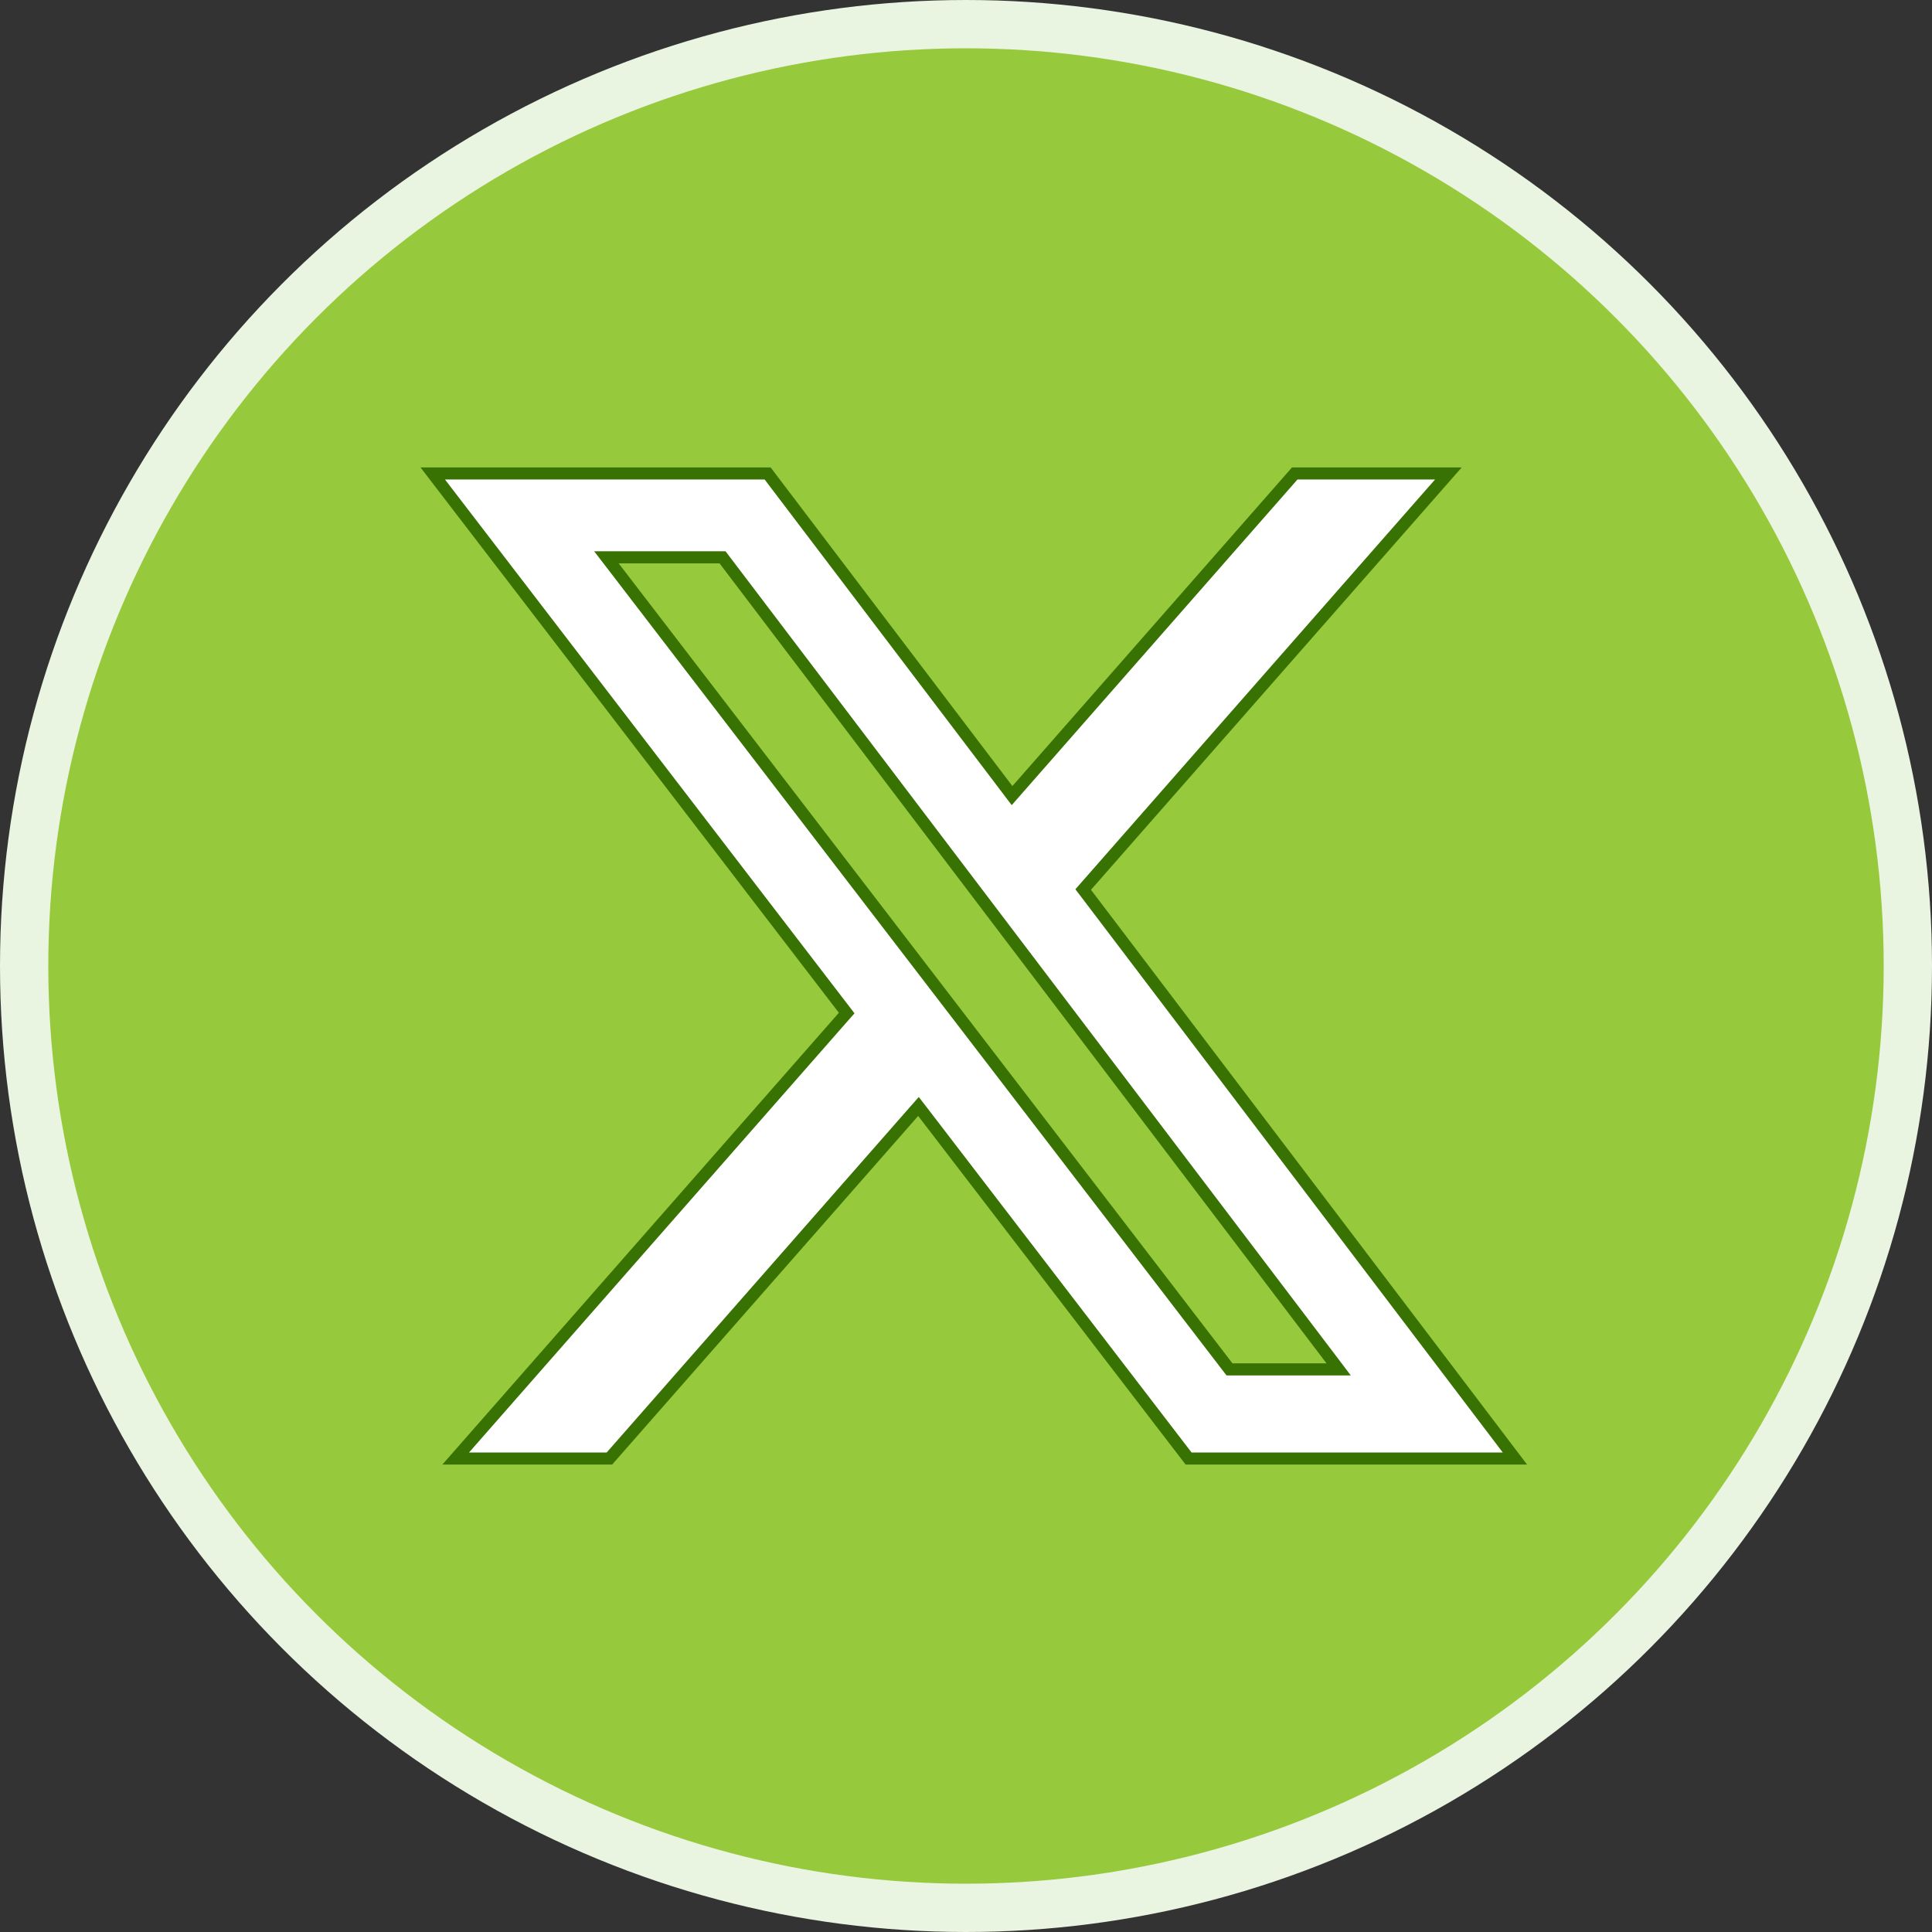
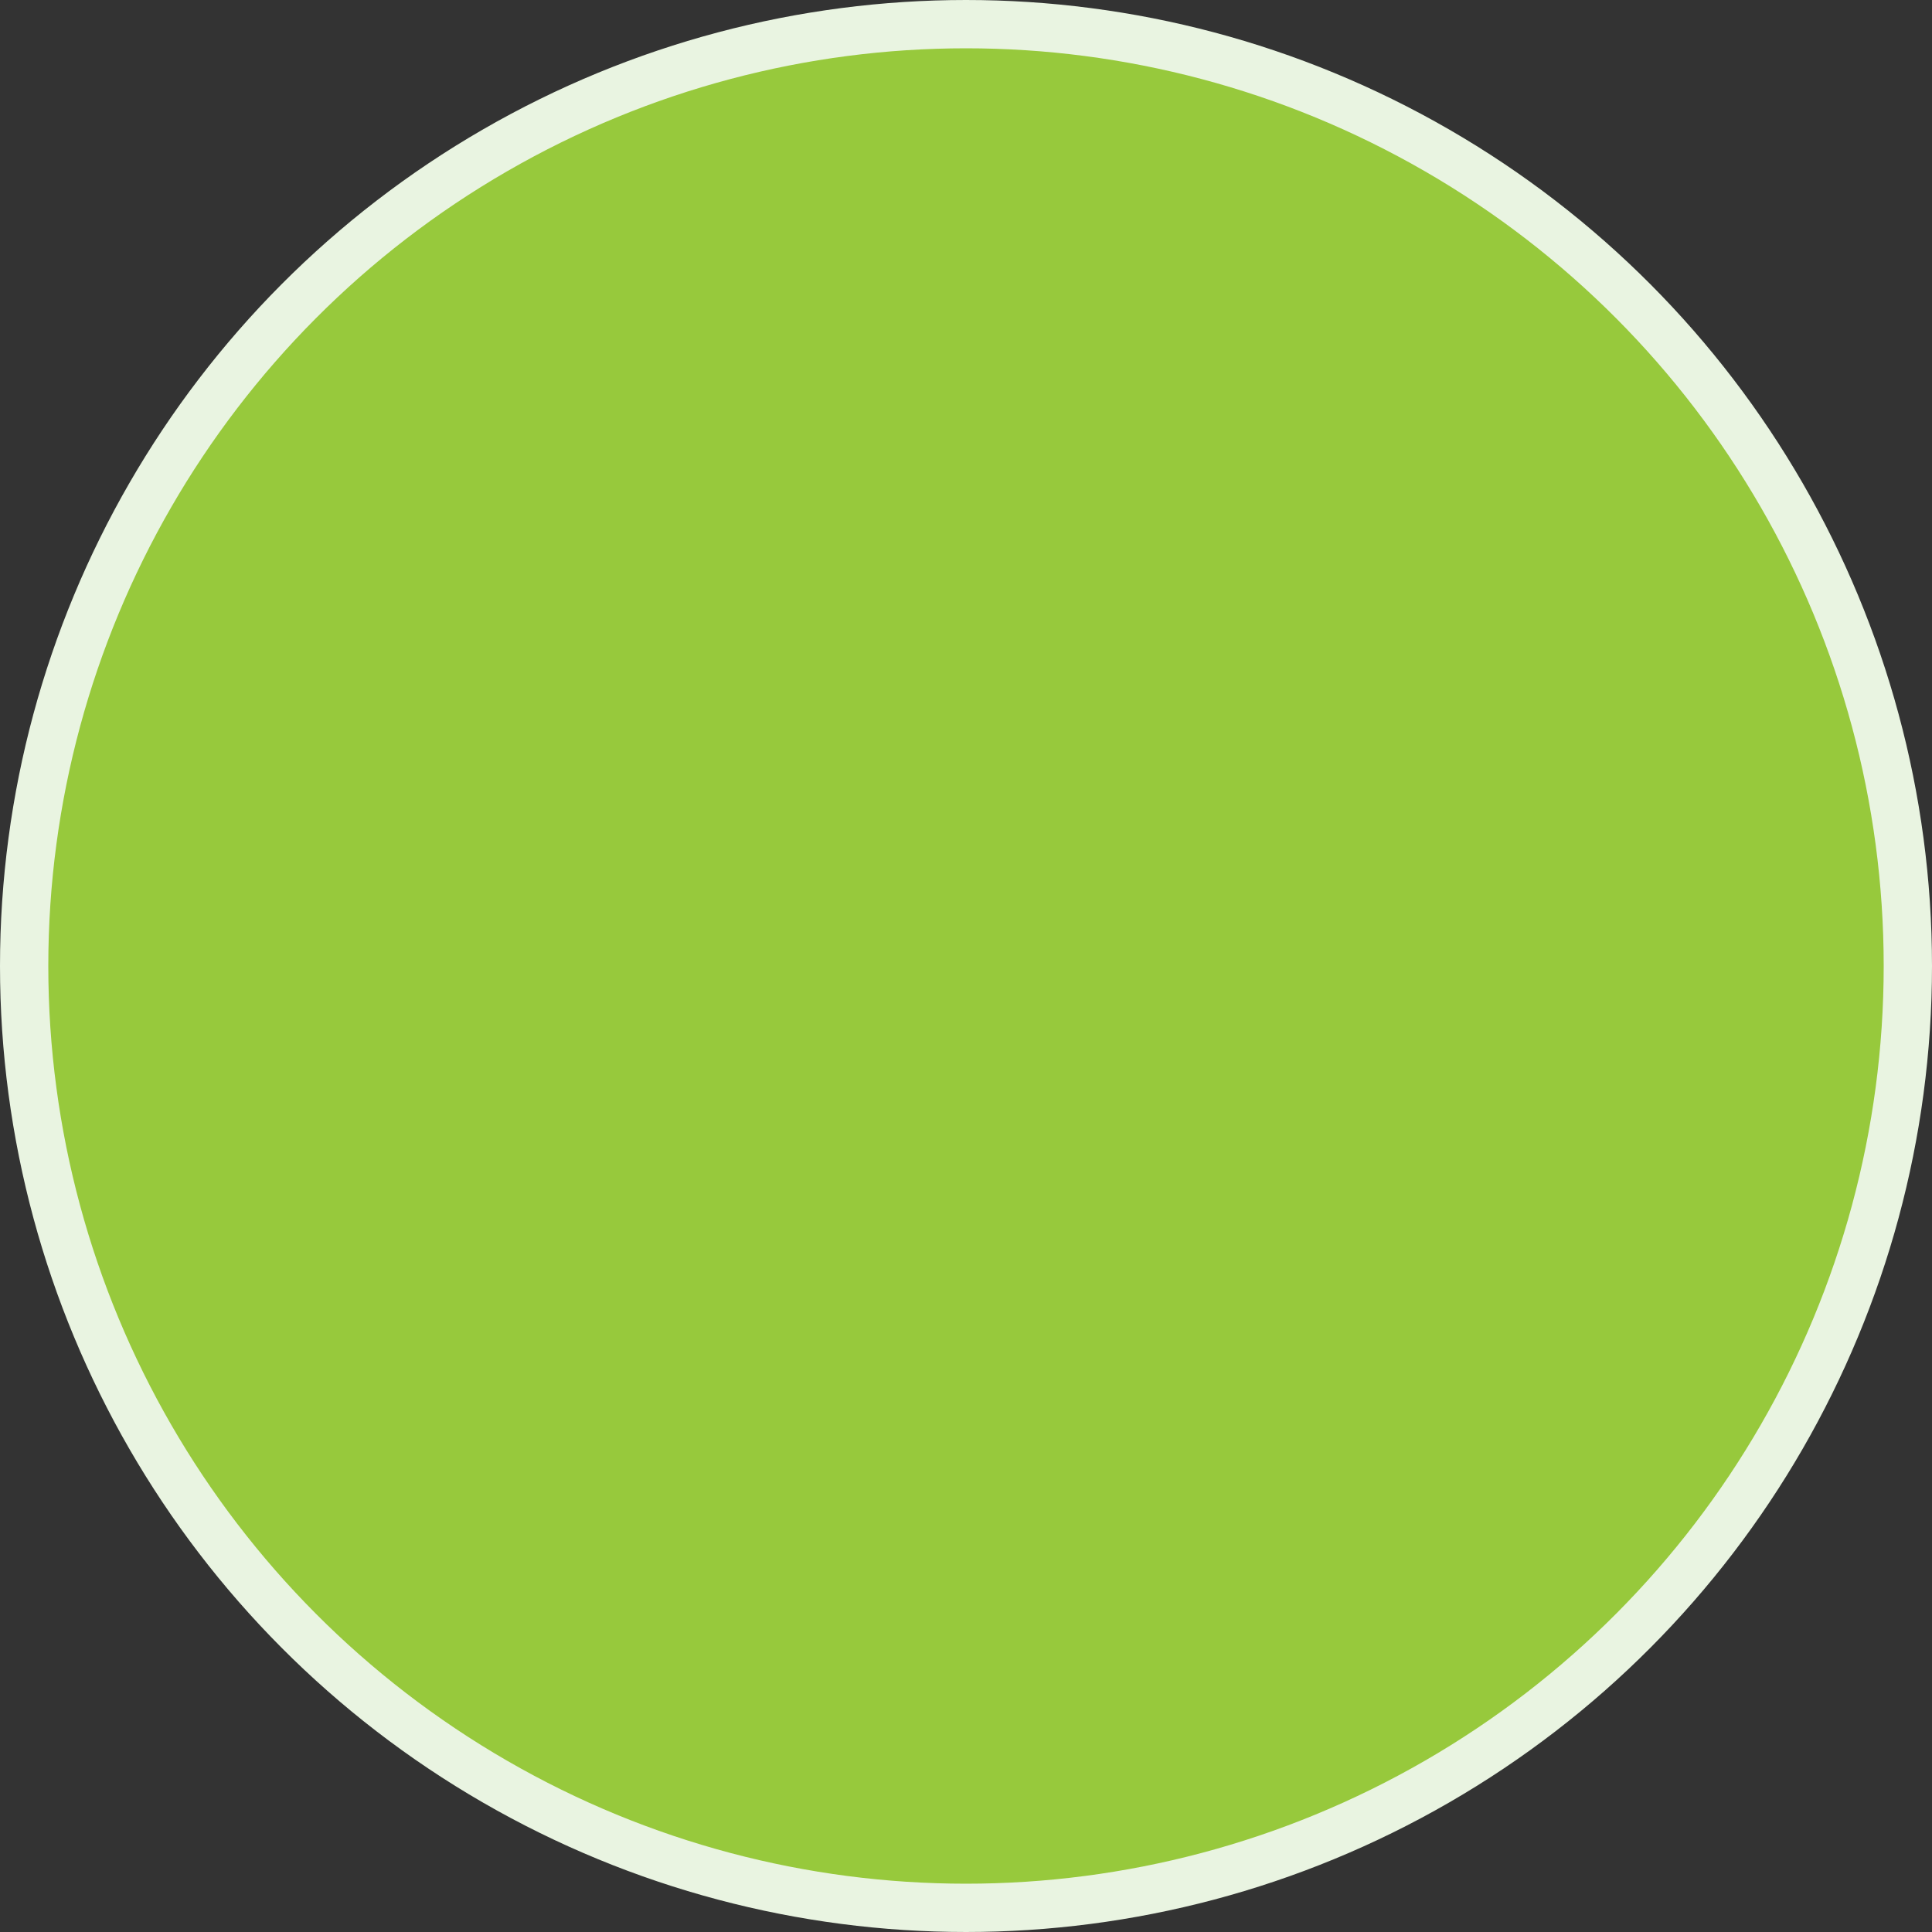
<svg xmlns="http://www.w3.org/2000/svg" width="80" height="80" viewBox="0 0 80 80" fill="none">
  <rect x="0" y="0" width="80" height="80" fill="#333333" stroke="none" />
  <circle cx="40" cy="40" r="39" fill="#97C93C" stroke="#E9F4E1" stroke-width="2" />
-   <path d="M37.831 46.045L25.234 60.395H18.869L34.923 42.102L35.059 41.948L34.934 41.785L17.919 19.605H31.786L41.722 32.7L41.907 32.944L42.109 32.714L53.612 19.605H59.974L44.987 36.68L44.852 36.834L44.976 36.996L62.73 60.395H49.217L38.218 46.058L38.032 45.817L37.831 46.045ZM50.835 56.605L50.91 56.703H51.033H54.927H55.43L55.126 56.301L29.994 23.176L29.919 23.077H29.795H25.617H25.11L25.419 23.479L50.835 56.605Z" fill="white" stroke="#387203" stroke-width="0.5" />
</svg>